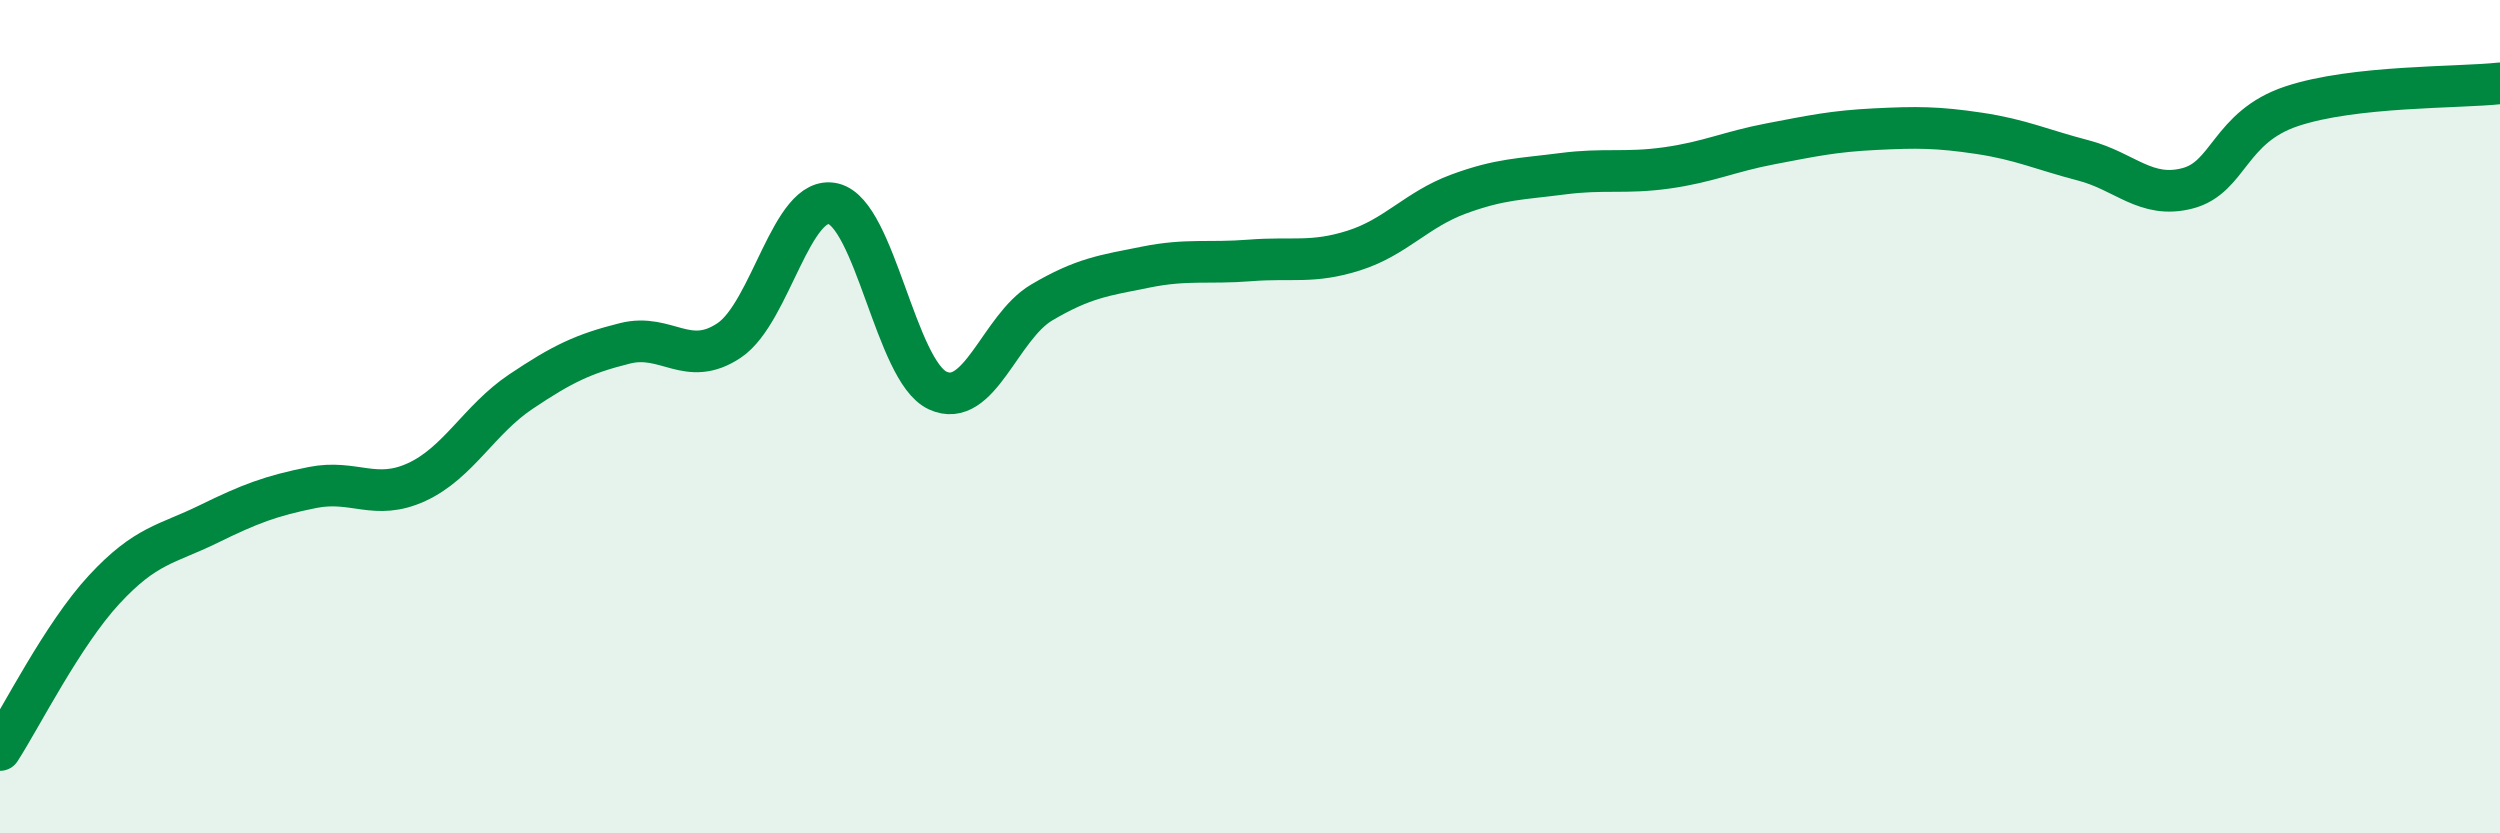
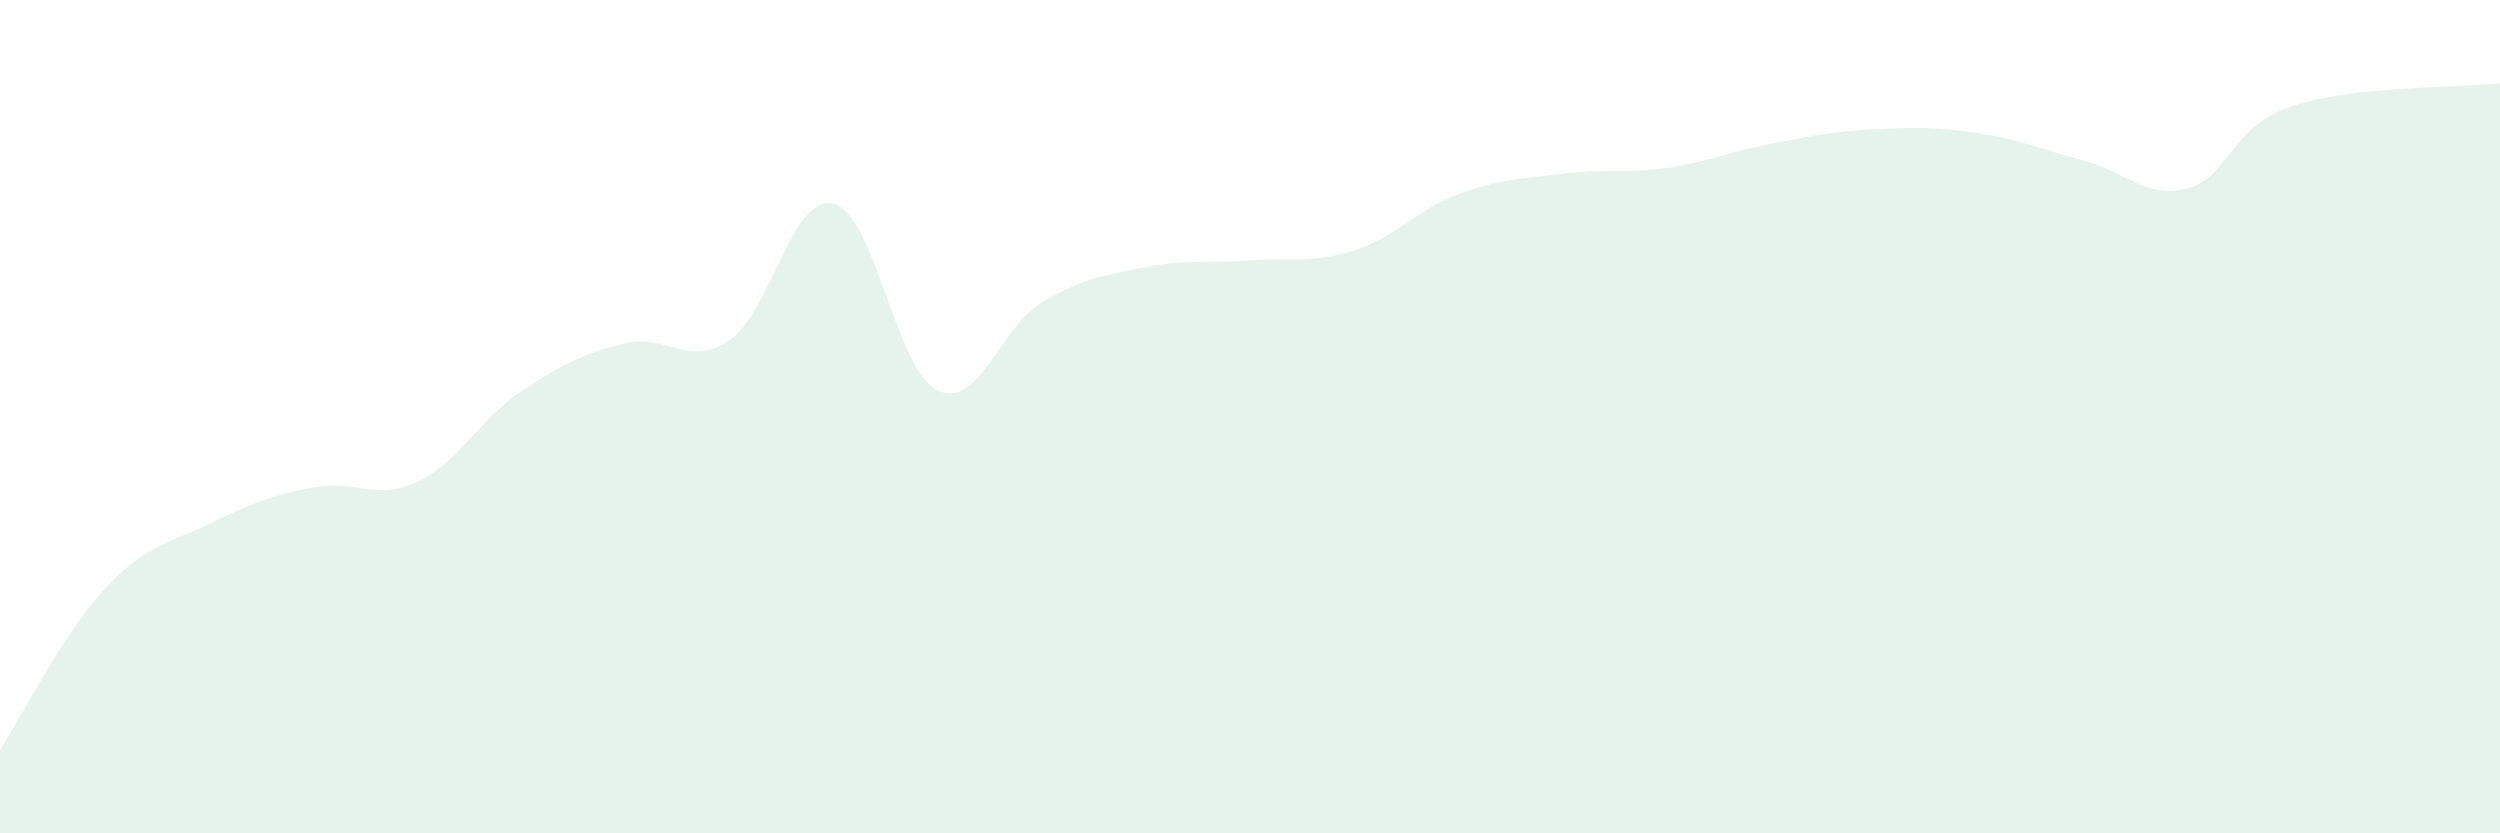
<svg xmlns="http://www.w3.org/2000/svg" width="60" height="20" viewBox="0 0 60 20">
  <path d="M 0,18 C 0.5,17.23 1.5,15.23 2.5,14.15 C 3.5,13.07 4,13.07 5,12.58 C 6,12.09 6.5,11.9 7.5,11.7 C 8.5,11.5 9,12.03 10,11.57 C 11,11.11 11.5,10.07 12.5,9.4 C 13.5,8.73 14,8.49 15,8.24 C 16,7.99 16.5,8.84 17.5,8.17 C 18.5,7.5 19,4.65 20,4.89 C 21,5.13 21.5,8.9 22.5,9.37 C 23.5,9.84 24,7.85 25,7.26 C 26,6.67 26.5,6.61 27.5,6.41 C 28.5,6.21 29,6.33 30,6.25 C 31,6.17 31.5,6.33 32.5,6.01 C 33.5,5.69 34,5.03 35,4.66 C 36,4.29 36.5,4.3 37.5,4.17 C 38.5,4.04 39,4.17 40,4.03 C 41,3.89 41.5,3.64 42.5,3.45 C 43.5,3.26 44,3.15 45,3.1 C 46,3.05 46.5,3.05 47.5,3.2 C 48.5,3.35 49,3.59 50,3.85 C 51,4.11 51.5,4.78 52.5,4.52 C 53.5,4.26 53.5,3.05 55,2.55 C 56.5,2.05 59,2.11 60,2L60 20L0 20Z" fill="#008740" opacity="0.1" stroke-linecap="round" stroke-linejoin="round" />
-   <path d="M 0,18 C 0.5,17.23 1.5,15.23 2.5,14.15 C 3.5,13.07 4,13.07 5,12.58 C 6,12.09 6.5,11.9 7.5,11.7 C 8.5,11.5 9,12.03 10,11.57 C 11,11.11 11.5,10.07 12.5,9.4 C 13.5,8.73 14,8.49 15,8.24 C 16,7.99 16.5,8.84 17.5,8.17 C 18.5,7.5 19,4.65 20,4.89 C 21,5.13 21.5,8.9 22.5,9.37 C 23.5,9.84 24,7.85 25,7.26 C 26,6.67 26.5,6.61 27.5,6.41 C 28.5,6.21 29,6.33 30,6.25 C 31,6.17 31.5,6.33 32.5,6.01 C 33.5,5.69 34,5.03 35,4.66 C 36,4.29 36.5,4.3 37.5,4.17 C 38.5,4.04 39,4.17 40,4.03 C 41,3.89 41.5,3.64 42.5,3.45 C 43.5,3.26 44,3.15 45,3.1 C 46,3.05 46.5,3.05 47.5,3.2 C 48.5,3.35 49,3.59 50,3.85 C 51,4.11 51.5,4.78 52.5,4.52 C 53.5,4.26 53.5,3.05 55,2.55 C 56.5,2.05 59,2.11 60,2" stroke="#008740" stroke-width="1" fill="none" stroke-linecap="round" stroke-linejoin="round" />
</svg>